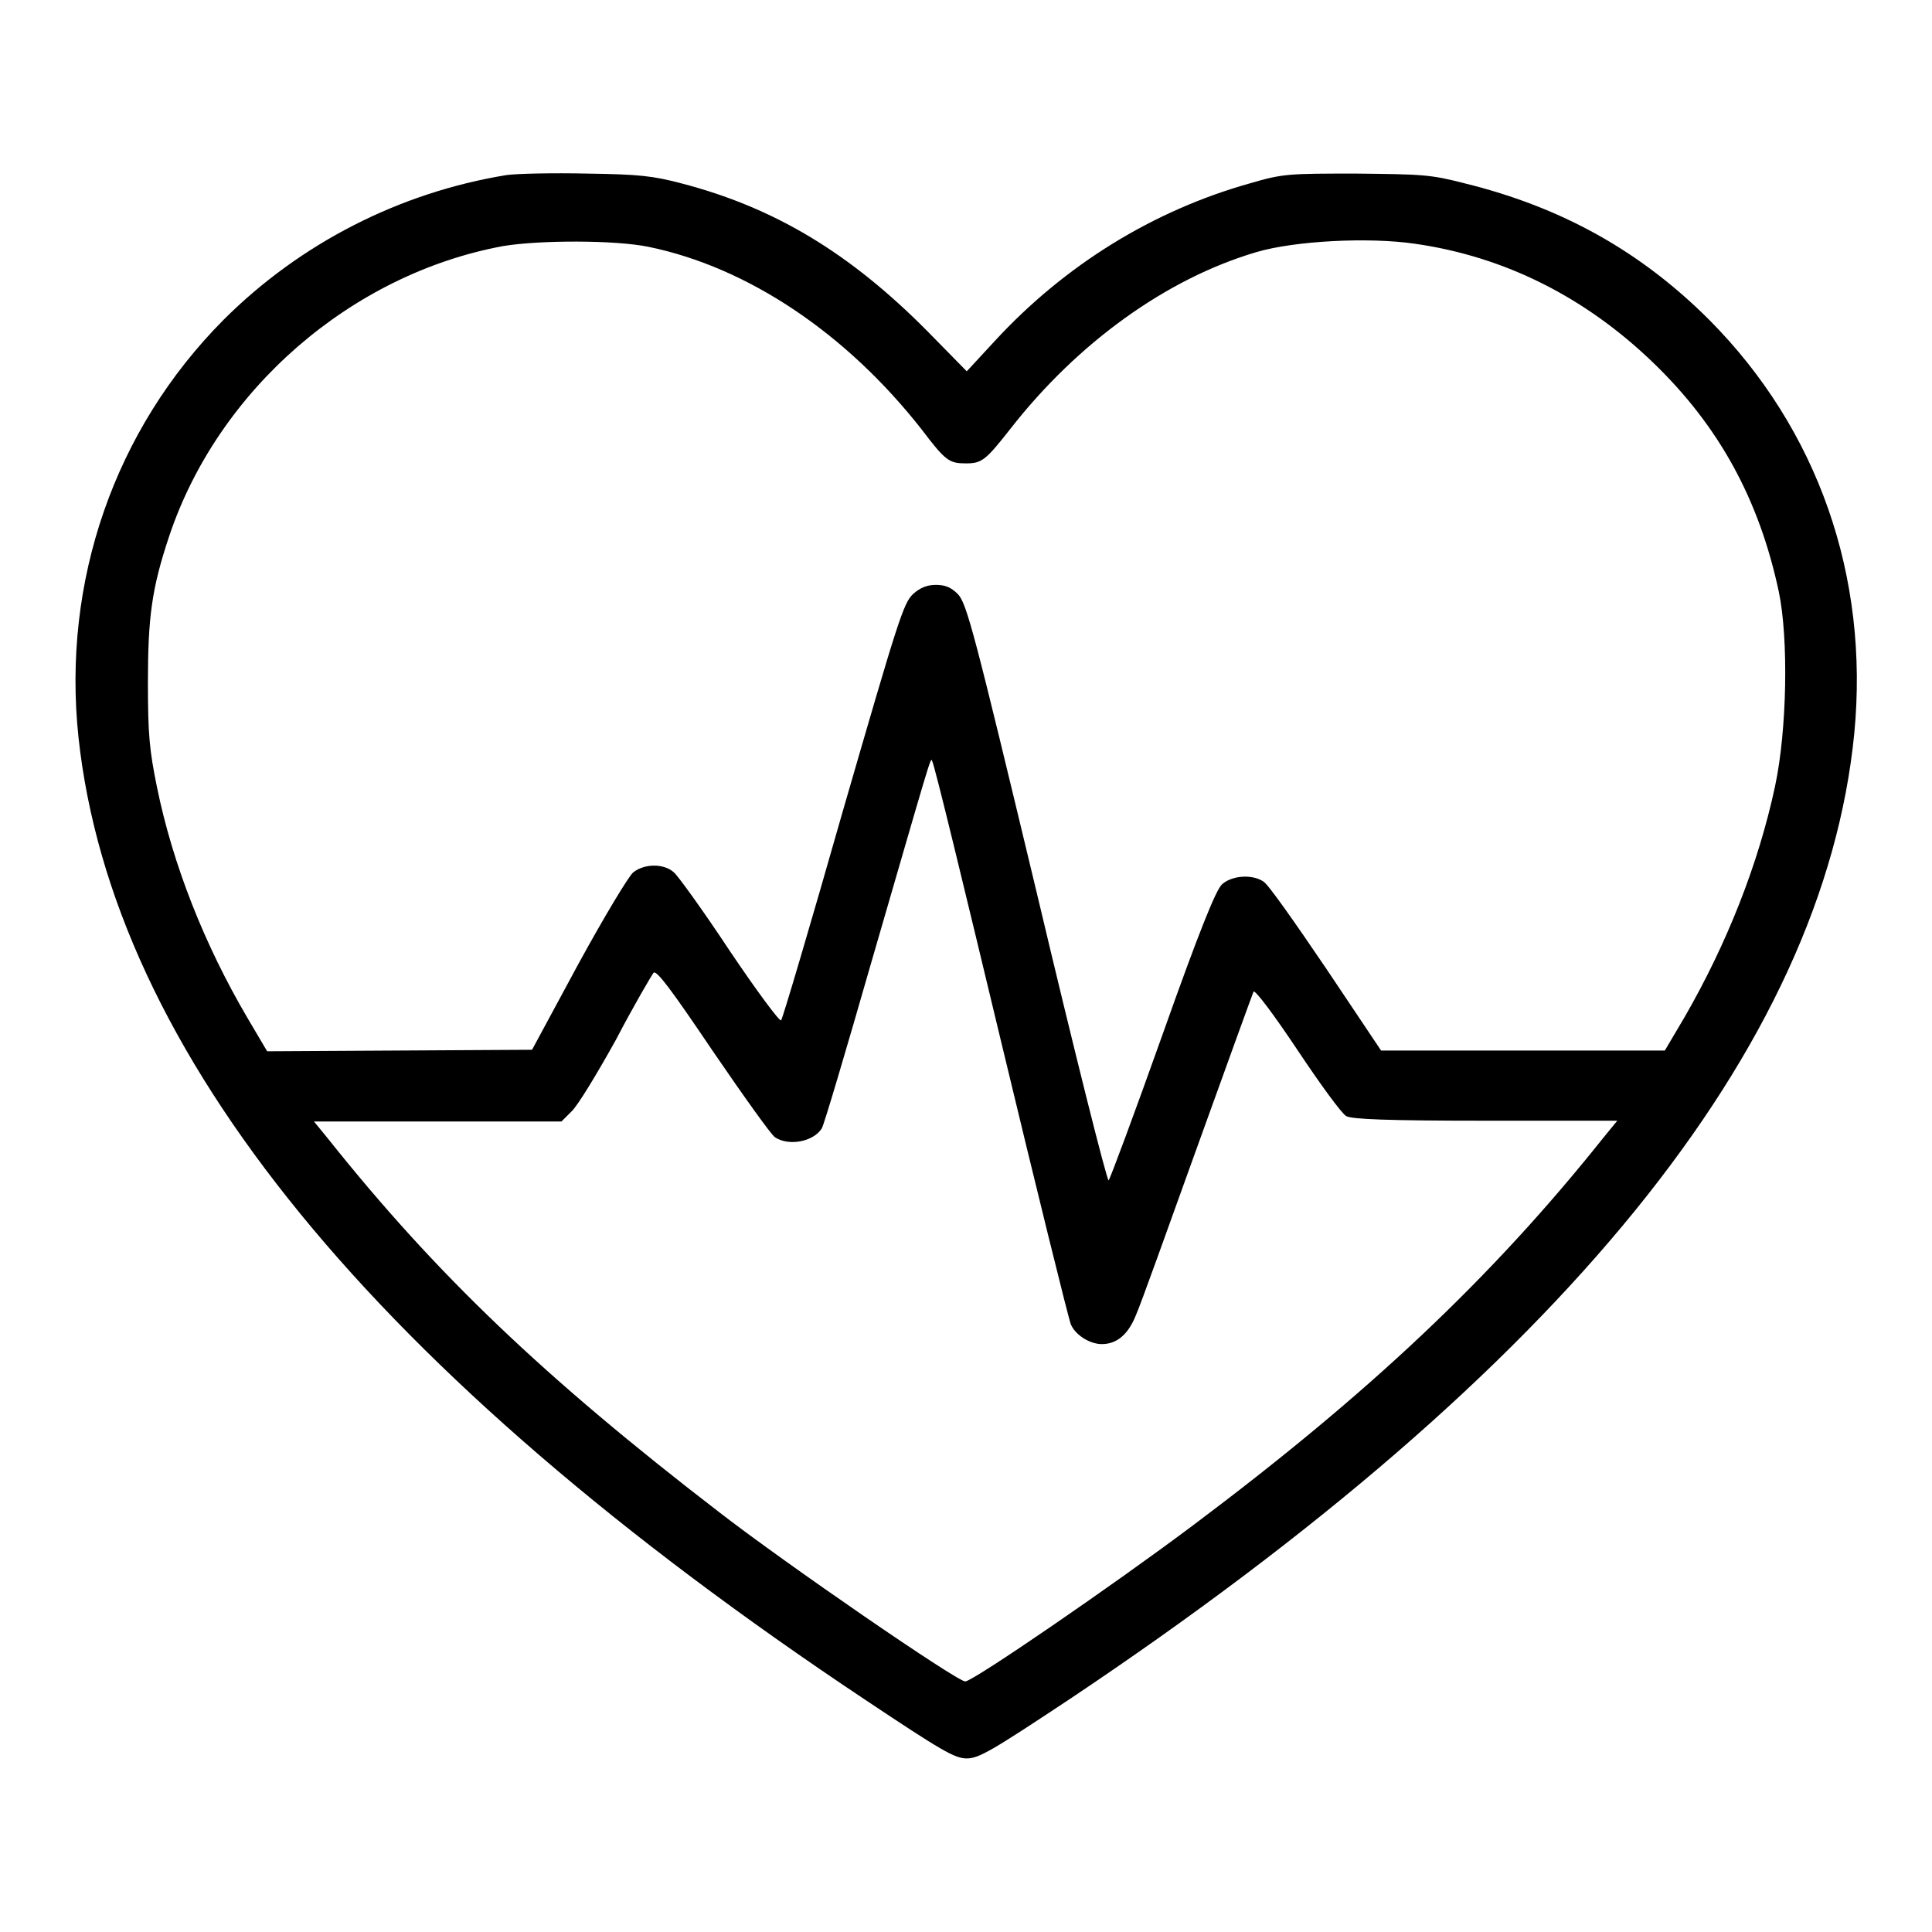
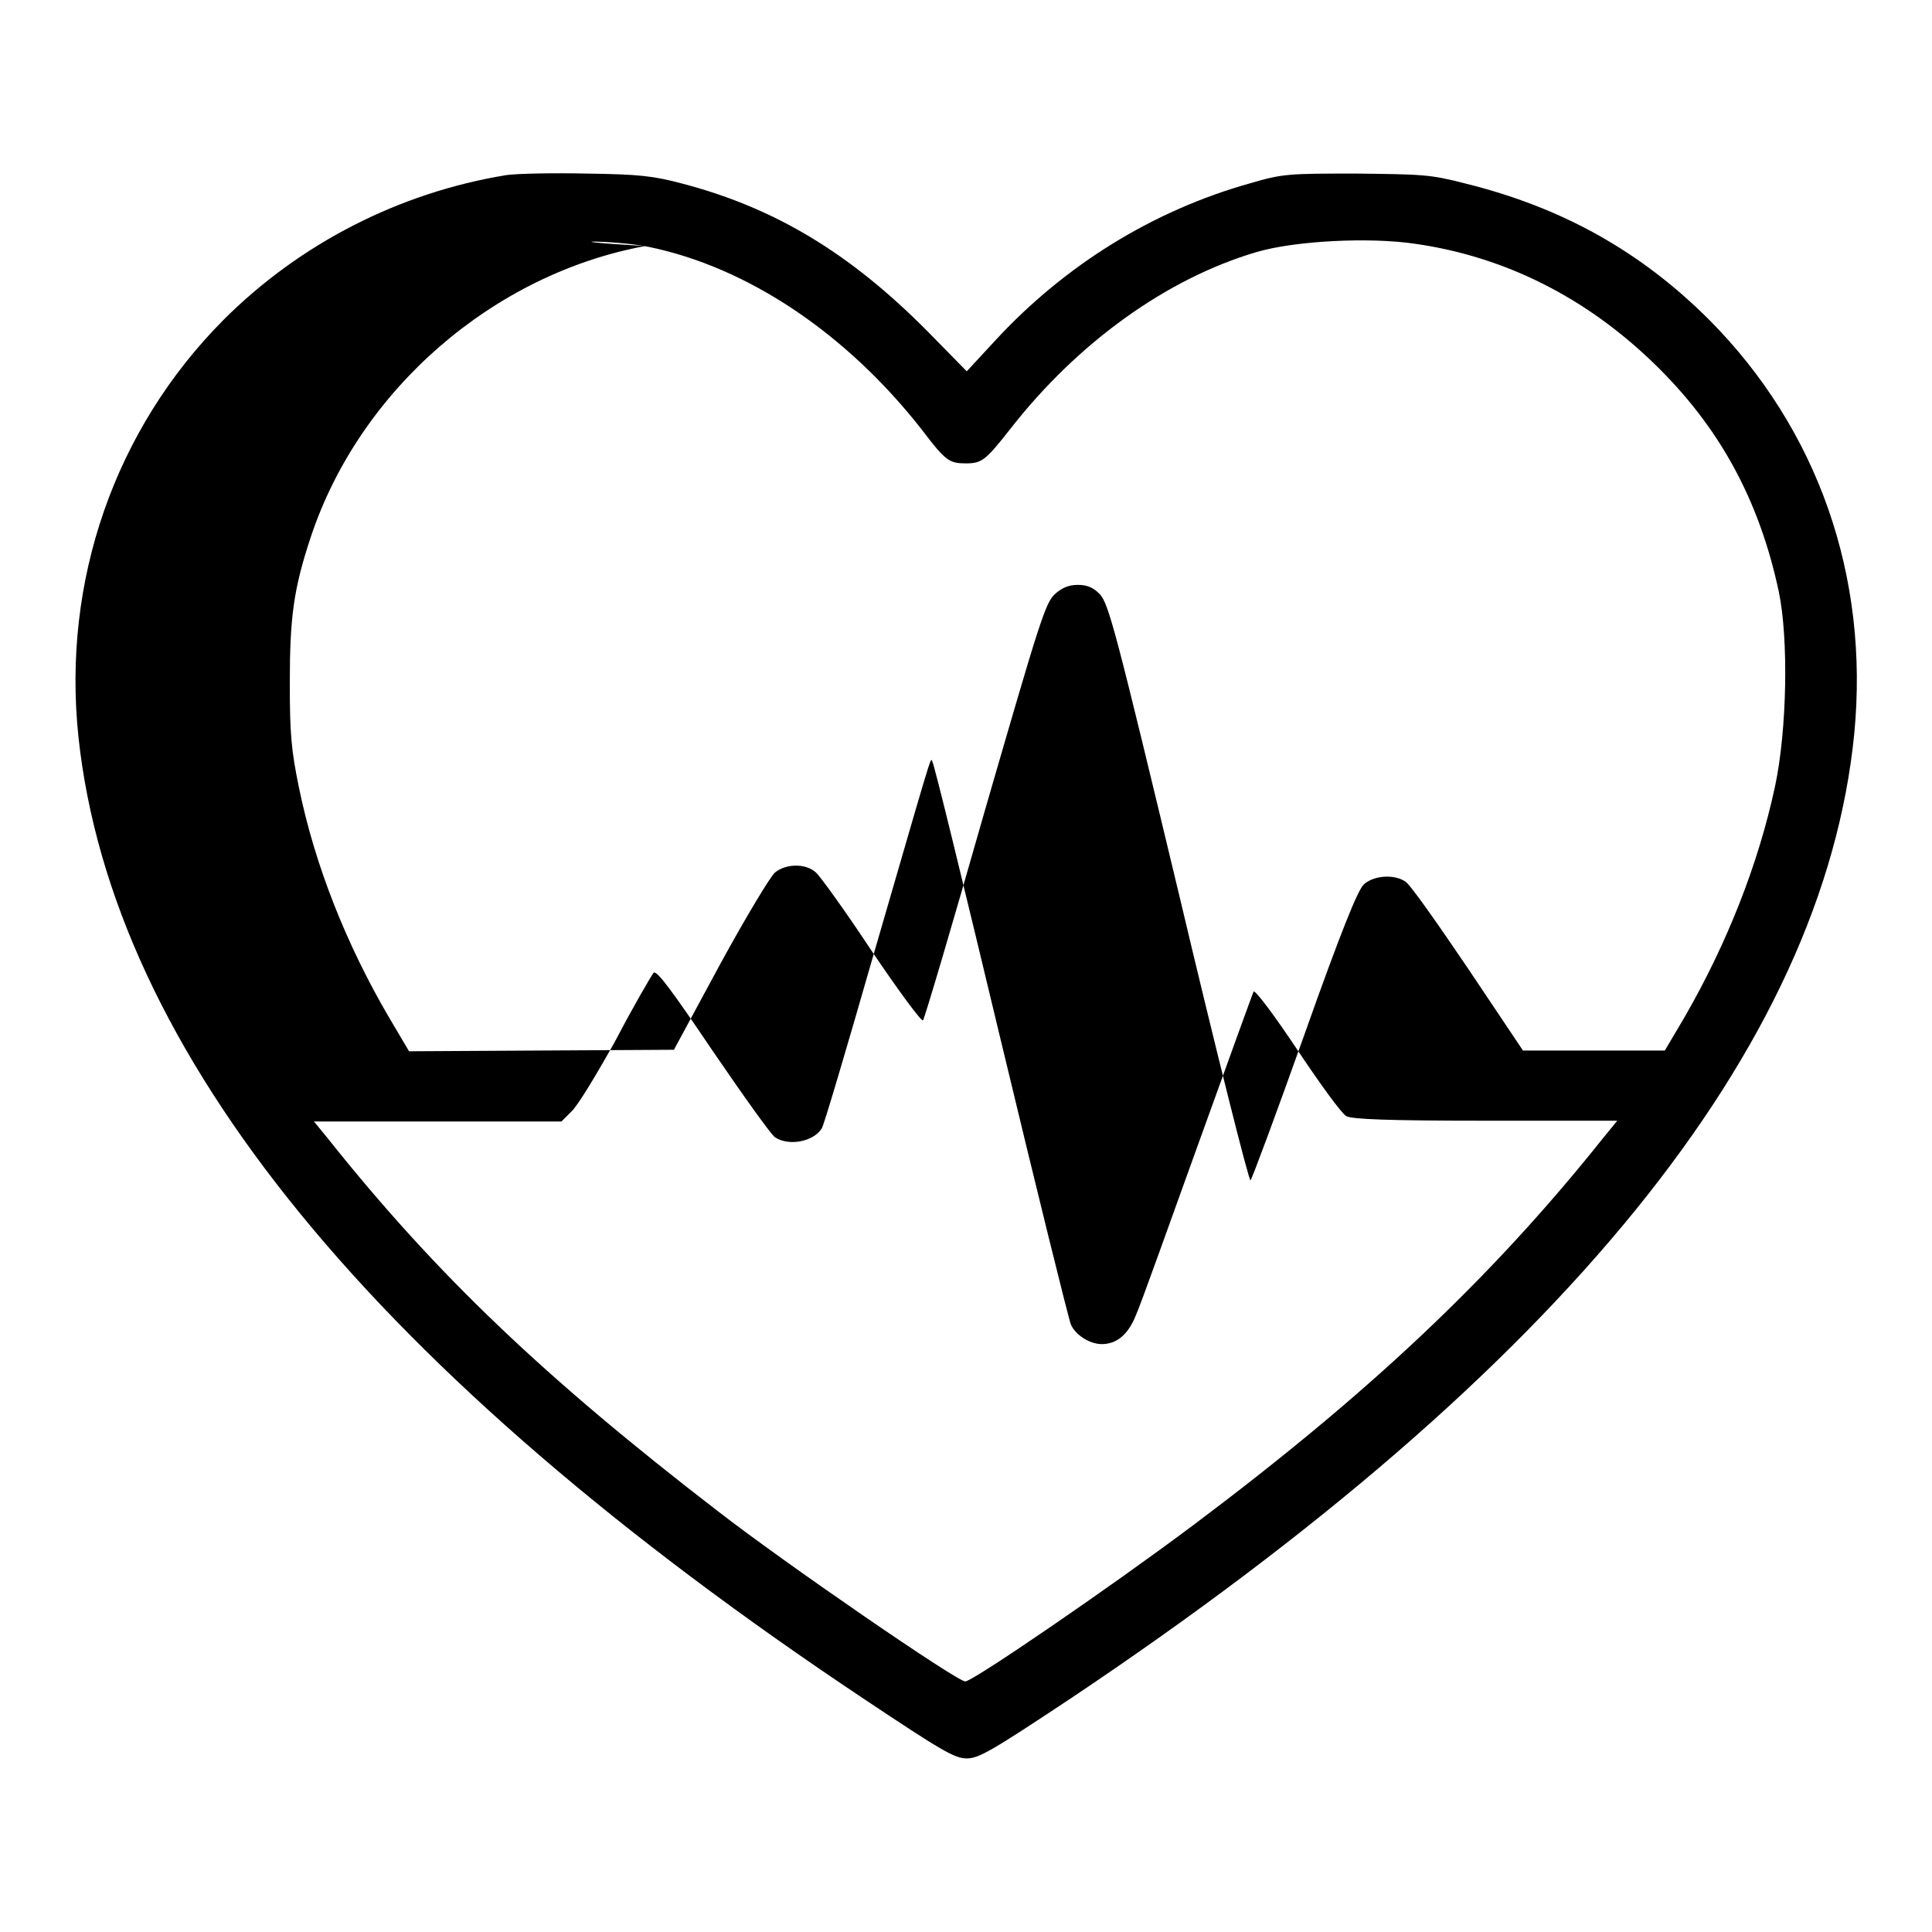
<svg xmlns="http://www.w3.org/2000/svg" version="1.1" x="0px" y="0px" viewBox="0 0 256 256" enable-background="new 0 0 256 256" xml:space="preserve">
  <g>
    <g>
      <g>
-         <path fill="#000000" d="M67.1,23.2C53,25.5,39.8,32.2,29.6,42.4C15.2,56.9,8.2,77,10.4,97.7c4.5,41.7,39.2,84.2,104.2,127.5c10.2,6.8,11.9,7.8,13.5,7.8s3.3-1,13.7-7.9c65.2-43.6,99.8-86.3,103.9-127.9c2-20.8-4.8-40.3-19.2-54.8c-9-9-19.4-14.9-32.4-18.1c-4.6-1.2-5.7-1.2-14.4-1.3c-8.9,0-9.7,0-14.1,1.3c-12.8,3.6-24.5,10.8-33.8,20.9l-3.7,4l-5.2-5.3c-10.3-10.4-20.3-16.4-32.6-19.6c-3.8-1-5.6-1.2-12.5-1.3C73.3,22.9,68.5,23,67.1,23.2z M85.9,32.7c13.2,2.7,26.3,11.5,36.3,24.3c3.1,4.1,3.6,4.4,5.8,4.4c2.1,0,2.6-0.4,5.9-4.6c8.9-11.4,20.7-19.9,32.6-23.4c5.1-1.5,14.9-2,21-1.1c11.9,1.7,22.6,7.1,31.6,15.8c8.7,8.4,14,18.1,16.6,30.3c1.3,6.2,1.1,18.3-0.5,25.8c-2.2,10.3-6.4,20.9-12,30.6l-2.6,4.4h-18.8h-18.8l-7.3-10.9c-4-5.9-7.7-11.2-8.3-11.5c-1.5-1-4.2-0.8-5.5,0.4c-0.8,0.8-2.9,5.9-7.9,20c-3.7,10.4-6.9,19-7.1,19.2c-0.2,0.2-4.5-16.9-9.5-38c-8.3-34.6-9.3-38.5-10.5-39.7c-0.9-0.9-1.7-1.2-2.9-1.2c-1.2,0-2.1,0.4-3,1.2c-1.3,1.2-2,3.5-9.3,28.7c-4.3,15.1-8,27.6-8.2,27.8c-0.2,0.2-3.3-4-6.8-9.2c-3.5-5.3-6.9-10-7.4-10.4c-1.3-1.2-3.9-1.2-5.4,0c-0.6,0.5-3.8,5.8-7.3,12.2l-6.1,11.3l-17.6,0.1l-17.5,0.1l-2.6-4.4c-5.7-9.7-9.9-20.3-12-30.6c-1-4.9-1.2-7-1.2-13.8c0-8.7,0.5-12.5,2.8-19.4c6.5-19.5,24.2-34.8,44.3-38.5C71.6,31.8,81.5,31.8,85.9,32.7z M132.6,137.8c4.8,20,9,37,9.3,37.7c0.6,1.4,2.5,2.6,4.1,2.6c2,0,3.5-1.3,4.5-3.8c0.6-1.3,4.2-11.4,8.2-22.5s7.3-20.2,7.4-20.4c0.2-0.3,2.8,3.2,5.8,7.7c3,4.5,5.9,8.5,6.5,8.8c0.8,0.4,5.3,0.6,18.5,0.6h17.4l-1.8,2.2c-14.9,18.7-31.2,34-54.4,51.4c-10.8,8.1-29.2,20.7-30.2,20.7c-1.1,0-23.8-15.6-32.7-22.5c-23-17.7-37.4-31.4-51.8-49.5l-1.8-2.2h16.4h16.4l1.3-1.3c0.8-0.7,3.4-5,5.9-9.5c2.4-4.6,4.7-8.5,5-8.9c0.4-0.4,2.4,2.3,7.8,10.3c4.1,6,7.8,11.2,8.3,11.5c1.8,1.2,5.1,0.6,6.2-1.2c0.3-0.5,3.2-10.3,6.5-21.8c7.9-27.2,7.9-27.4,8.1-26.9C123.8,101.2,127.8,117.8,132.6,137.8z" />
+         <path fill="#000000" d="M67.1,23.2C53,25.5,39.8,32.2,29.6,42.4C15.2,56.9,8.2,77,10.4,97.7c4.5,41.7,39.2,84.2,104.2,127.5c10.2,6.8,11.9,7.8,13.5,7.8s3.3-1,13.7-7.9c65.2-43.6,99.8-86.3,103.9-127.9c2-20.8-4.8-40.3-19.2-54.8c-9-9-19.4-14.9-32.4-18.1c-4.6-1.2-5.7-1.2-14.4-1.3c-8.9,0-9.7,0-14.1,1.3c-12.8,3.6-24.5,10.8-33.8,20.9l-3.7,4l-5.2-5.3c-10.3-10.4-20.3-16.4-32.6-19.6c-3.8-1-5.6-1.2-12.5-1.3C73.3,22.9,68.5,23,67.1,23.2z M85.9,32.7c13.2,2.7,26.3,11.5,36.3,24.3c3.1,4.1,3.6,4.4,5.8,4.4c2.1,0,2.6-0.4,5.9-4.6c8.9-11.4,20.7-19.9,32.6-23.4c5.1-1.5,14.9-2,21-1.1c11.9,1.7,22.6,7.1,31.6,15.8c8.7,8.4,14,18.1,16.6,30.3c1.3,6.2,1.1,18.3-0.5,25.8c-2.2,10.3-6.4,20.9-12,30.6l-2.6,4.4h-18.8l-7.3-10.9c-4-5.9-7.7-11.2-8.3-11.5c-1.5-1-4.2-0.8-5.5,0.4c-0.8,0.8-2.9,5.9-7.9,20c-3.7,10.4-6.9,19-7.1,19.2c-0.2,0.2-4.5-16.9-9.5-38c-8.3-34.6-9.3-38.5-10.5-39.7c-0.9-0.9-1.7-1.2-2.9-1.2c-1.2,0-2.1,0.4-3,1.2c-1.3,1.2-2,3.5-9.3,28.7c-4.3,15.1-8,27.6-8.2,27.8c-0.2,0.2-3.3-4-6.8-9.2c-3.5-5.3-6.9-10-7.4-10.4c-1.3-1.2-3.9-1.2-5.4,0c-0.6,0.5-3.8,5.8-7.3,12.2l-6.1,11.3l-17.6,0.1l-17.5,0.1l-2.6-4.4c-5.7-9.7-9.9-20.3-12-30.6c-1-4.9-1.2-7-1.2-13.8c0-8.7,0.5-12.5,2.8-19.4c6.5-19.5,24.2-34.8,44.3-38.5C71.6,31.8,81.5,31.8,85.9,32.7z M132.6,137.8c4.8,20,9,37,9.3,37.7c0.6,1.4,2.5,2.6,4.1,2.6c2,0,3.5-1.3,4.5-3.8c0.6-1.3,4.2-11.4,8.2-22.5s7.3-20.2,7.4-20.4c0.2-0.3,2.8,3.2,5.8,7.7c3,4.5,5.9,8.5,6.5,8.8c0.8,0.4,5.3,0.6,18.5,0.6h17.4l-1.8,2.2c-14.9,18.7-31.2,34-54.4,51.4c-10.8,8.1-29.2,20.7-30.2,20.7c-1.1,0-23.8-15.6-32.7-22.5c-23-17.7-37.4-31.4-51.8-49.5l-1.8-2.2h16.4h16.4l1.3-1.3c0.8-0.7,3.4-5,5.9-9.5c2.4-4.6,4.7-8.5,5-8.9c0.4-0.4,2.4,2.3,7.8,10.3c4.1,6,7.8,11.2,8.3,11.5c1.8,1.2,5.1,0.6,6.2-1.2c0.3-0.5,3.2-10.3,6.5-21.8c7.9-27.2,7.9-27.4,8.1-26.9C123.8,101.2,127.8,117.8,132.6,137.8z" />
      </g>
    </g>
  </g>
</svg>